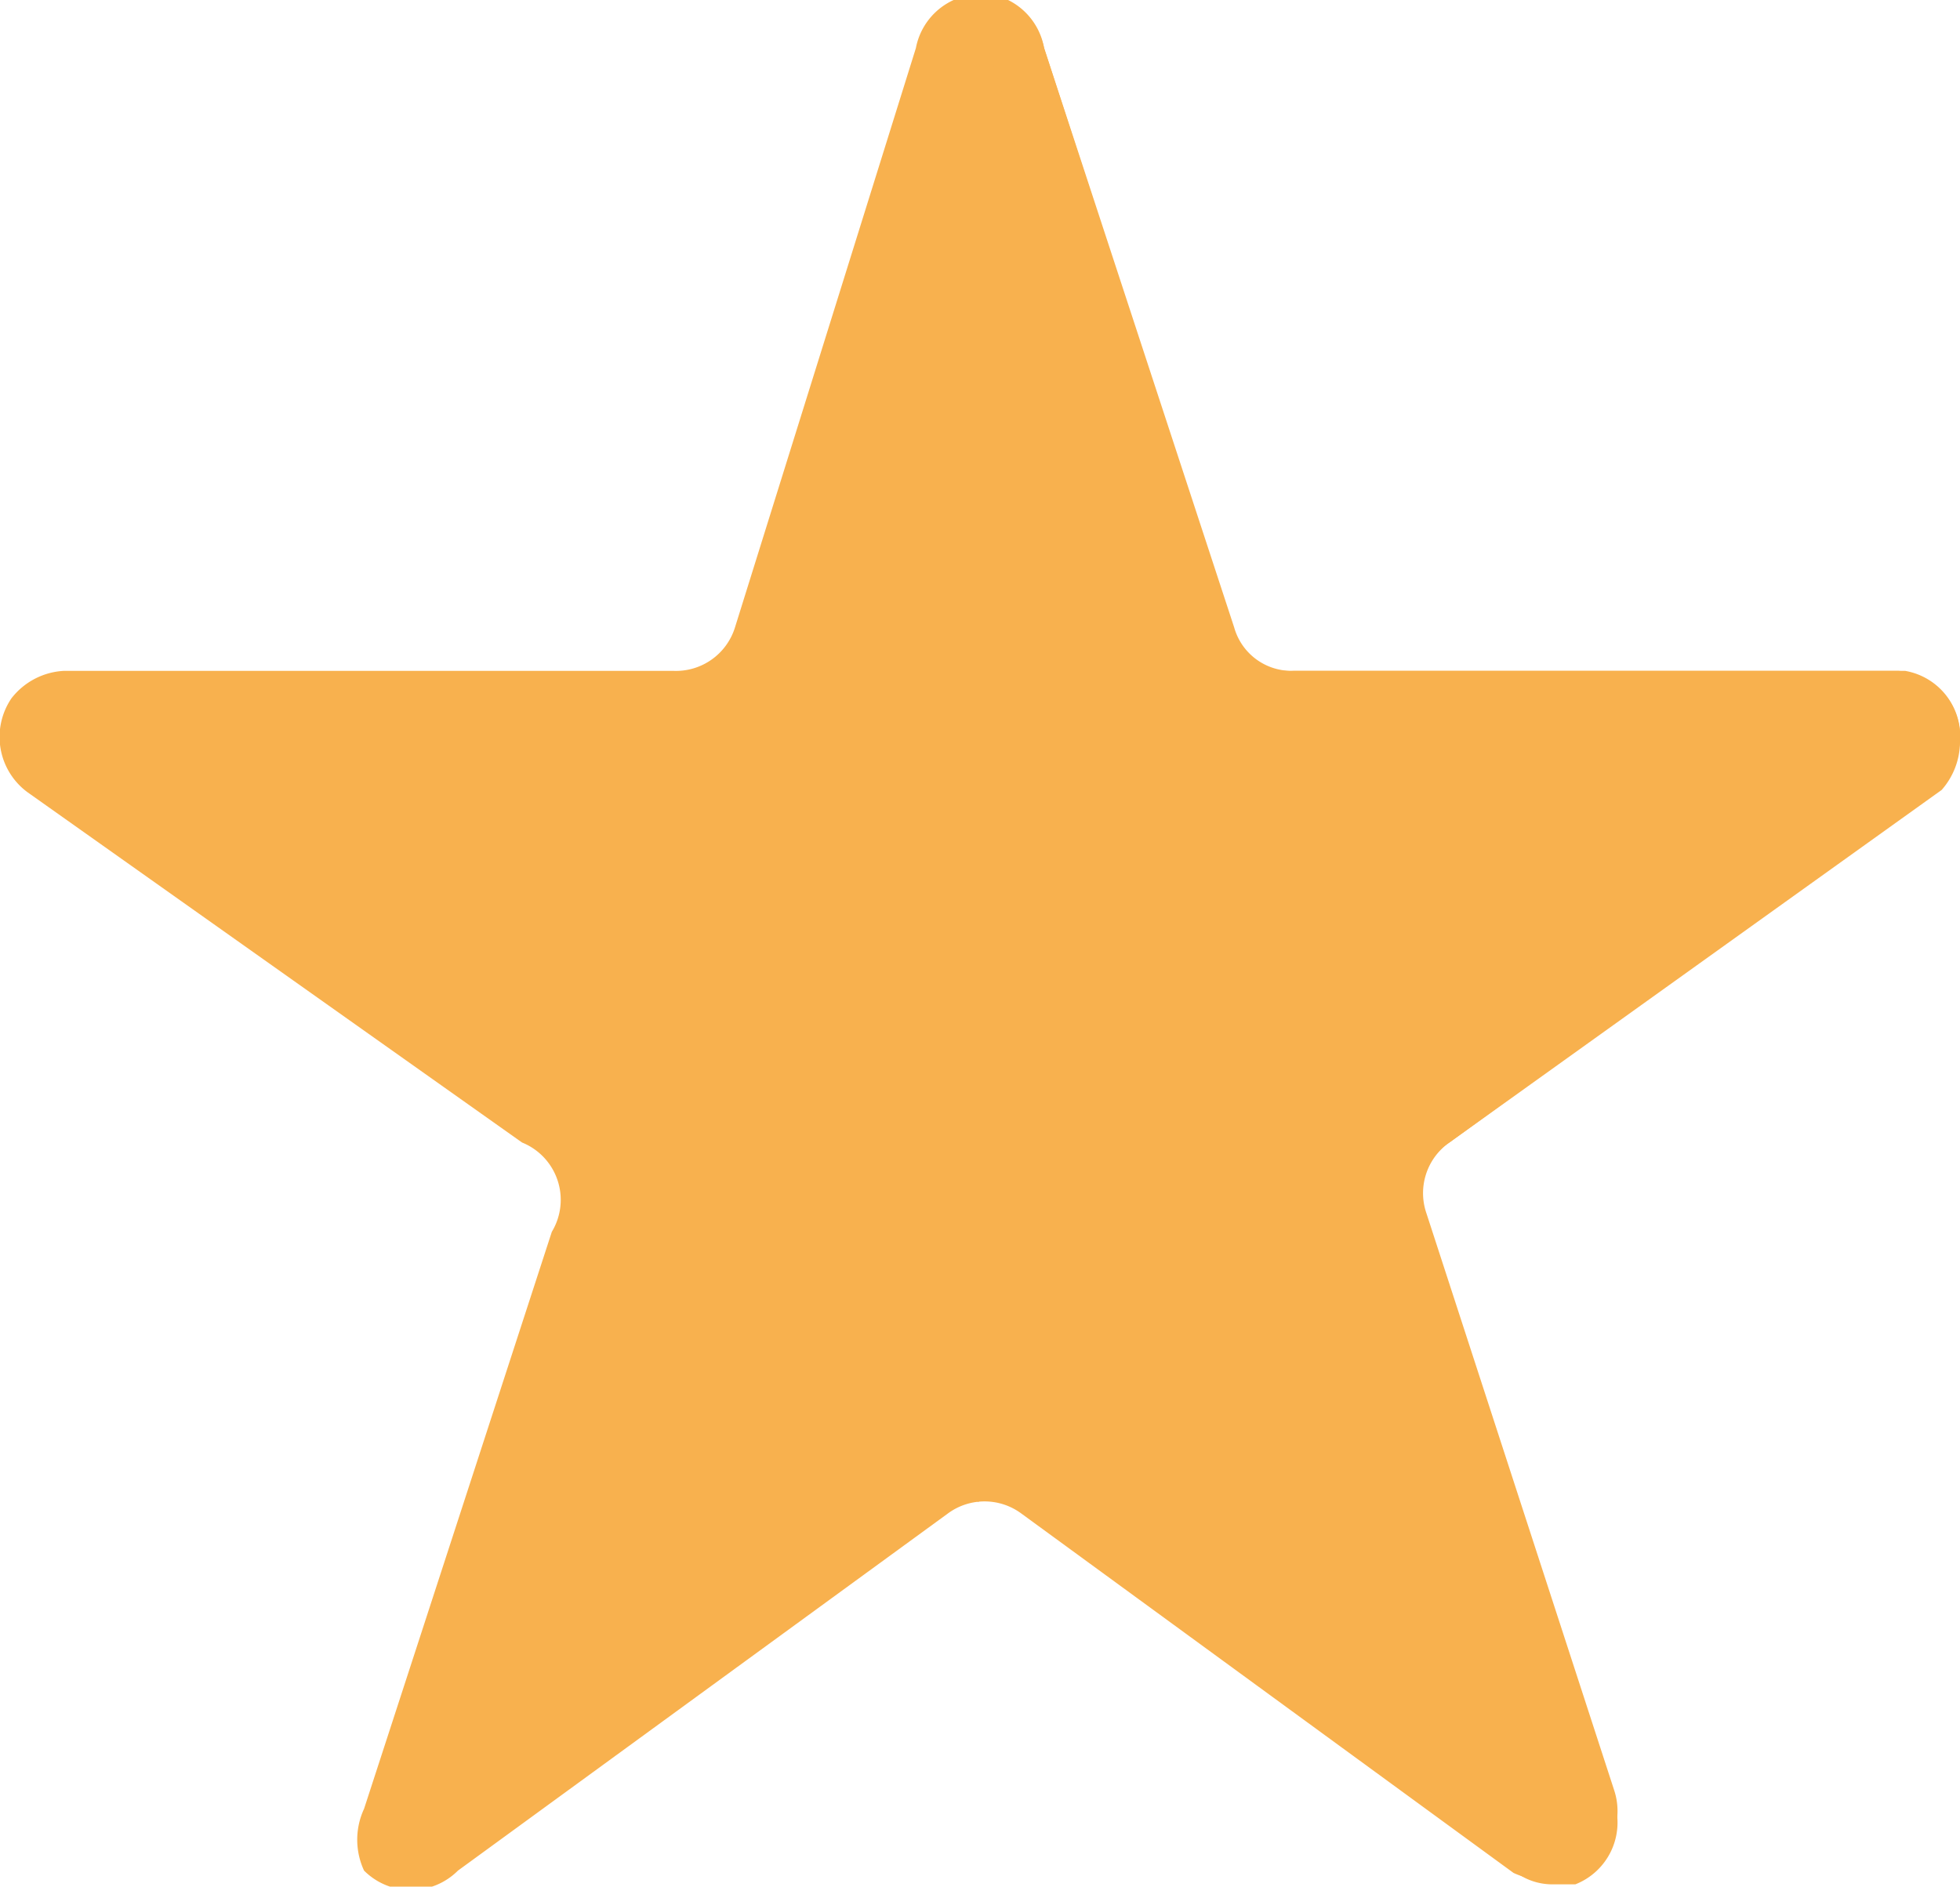
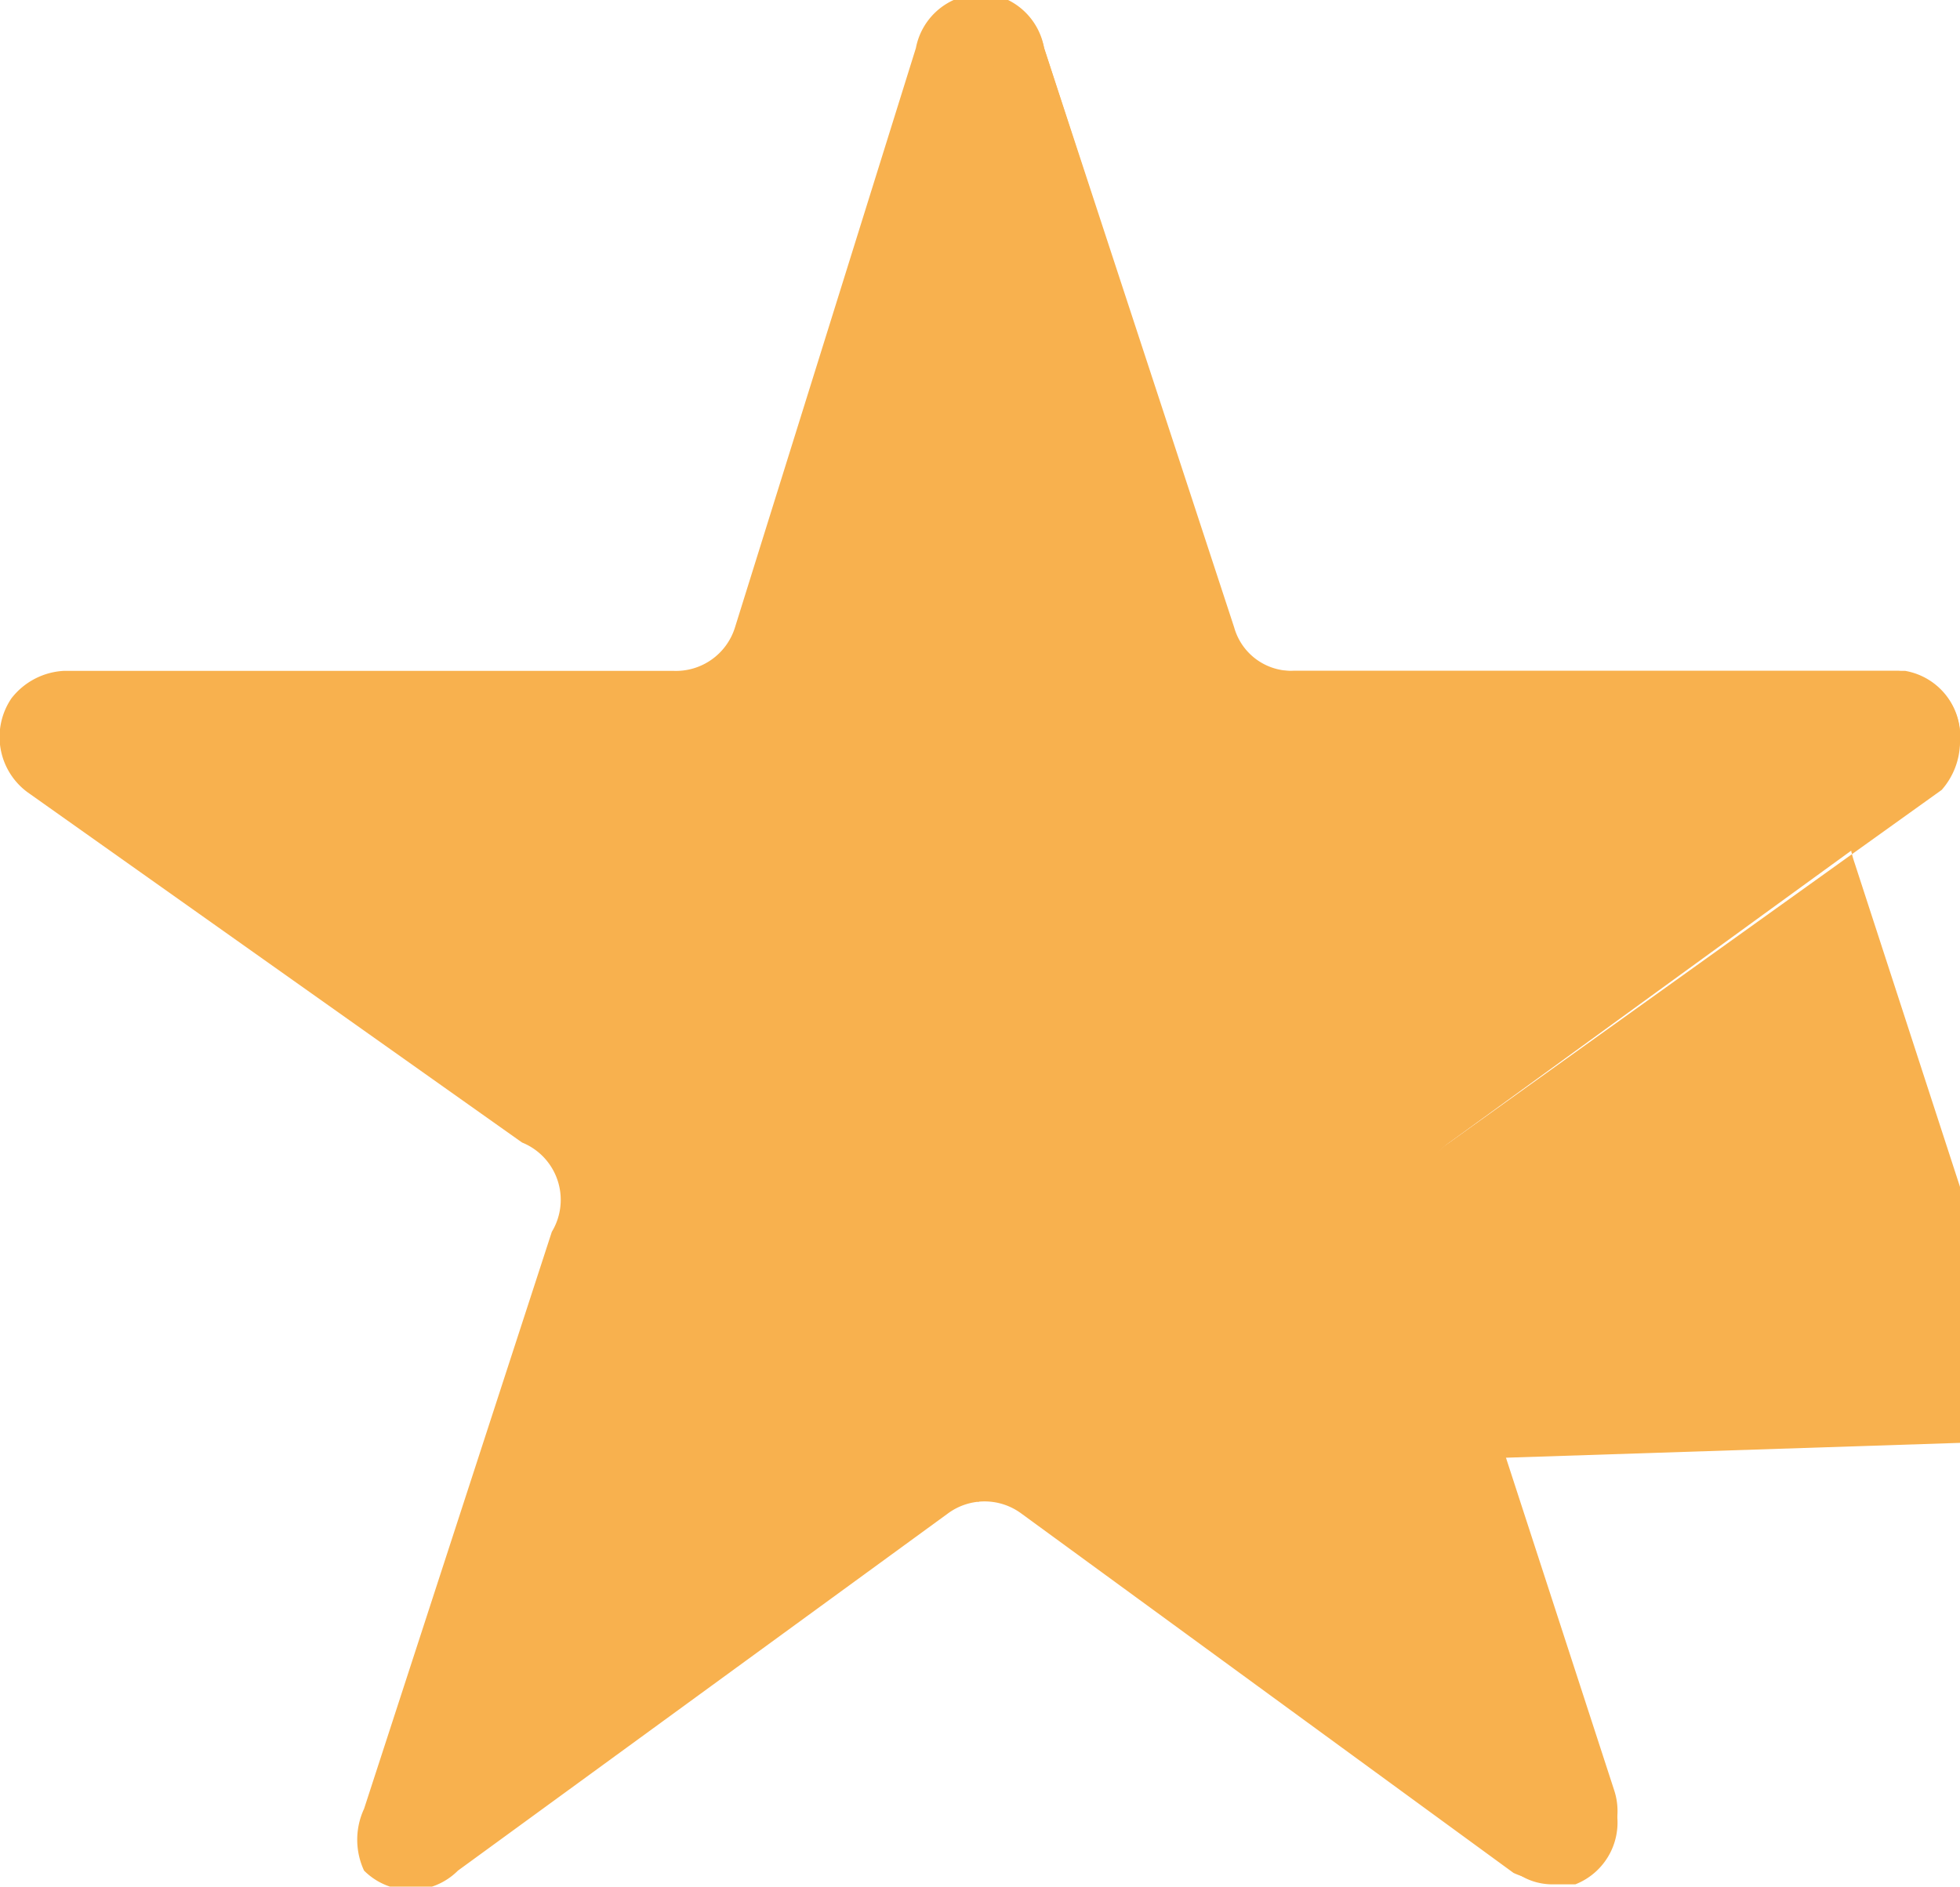
<svg xmlns="http://www.w3.org/2000/svg" id="Слой_1" data-name="Слой 1" width="8.56" height="8.24" viewBox="0 0 8.56 8.24">
  <defs>
    <style>.cls-1{fill:#f8b14e;}</style>
  </defs>
  <path class="cls-1" d="M4.56.22l.82,2.53a.26.26,0,0,0,.27.19H8.32a.29.29,0,0,1,.24.31.33.33,0,0,1-.11.21L6.33,5a.27.27,0,0,0-.1.31l.82,2.52a.29.29,0,0,1-.17.36.32.32,0,0,1-.27,0L4.46,6.62a.27.27,0,0,0-.32,0L2,8.18a.29.29,0,0,1-.41,0l0,0a.32.32,0,0,1,0-.27l.82-2.52A.27.27,0,0,0,2.28,5L.12,3.47a.3.3,0,0,1-.07-.41.31.31,0,0,1,.23-.12H2.94a.27.27,0,0,0,.27-.19L4,.22A.29.29,0,0,1,4.38,0,.29.29,0,0,1,4.56.22Z" transform="translate(0 -0.01)" />
-   <path class="cls-1" d="M6.79,8.11h-.1L4.56,6.52a.24.24,0,0,0-.11-.06V.2h0l.83,2.55A.38.38,0,0,0,5.64,3H8.33a.16.16,0,0,1,.14.18.14.14,0,0,1-.06.12L6.26,4.93a.39.39,0,0,0-.14.45L6.94,7.9a.17.17,0,0,1-.1.2Z" transform="translate(0 -0.01)" />
-   <path class="cls-1" d="M8.48,3.46a.32.32,0,0,0,.08-.21.29.29,0,0,0-.27-.31H5.64a.26.26,0,0,1-.25-.19L4.56.22A.3.3,0,0,0,4.36,0H4.3V.17l.25.8.6,1.84a.51.51,0,0,0,.51.38H8.3L6.19,4.83a.51.51,0,0,0-.2.59l.82,2.52h0L4.64,6.44l-.37-.31v.44a.22.22,0,0,1,.19,0L6.61,8.18a.27.27,0,0,0,.17.06h.1a.29.29,0,0,0,.17-.36L6.23,5.34A.27.27,0,0,1,6.33,5Z" transform="translate(0 -0.01)" />
+   <path class="cls-1" d="M8.48,3.46a.32.32,0,0,0,.08-.21.29.29,0,0,0-.27-.31H5.64a.26.26,0,0,1-.25-.19L4.56.22A.3.3,0,0,0,4.36,0H4.3V.17l.25.8.6,1.84a.51.51,0,0,0,.51.38H8.3a.51.51,0,0,0-.2.59l.82,2.52h0L4.64,6.44l-.37-.31v.44a.22.22,0,0,1,.19,0L6.61,8.18a.27.27,0,0,0,.17.06h.1a.29.29,0,0,0,.17-.36L6.23,5.34A.27.27,0,0,1,6.33,5Z" transform="translate(0 -0.01)" />
</svg>